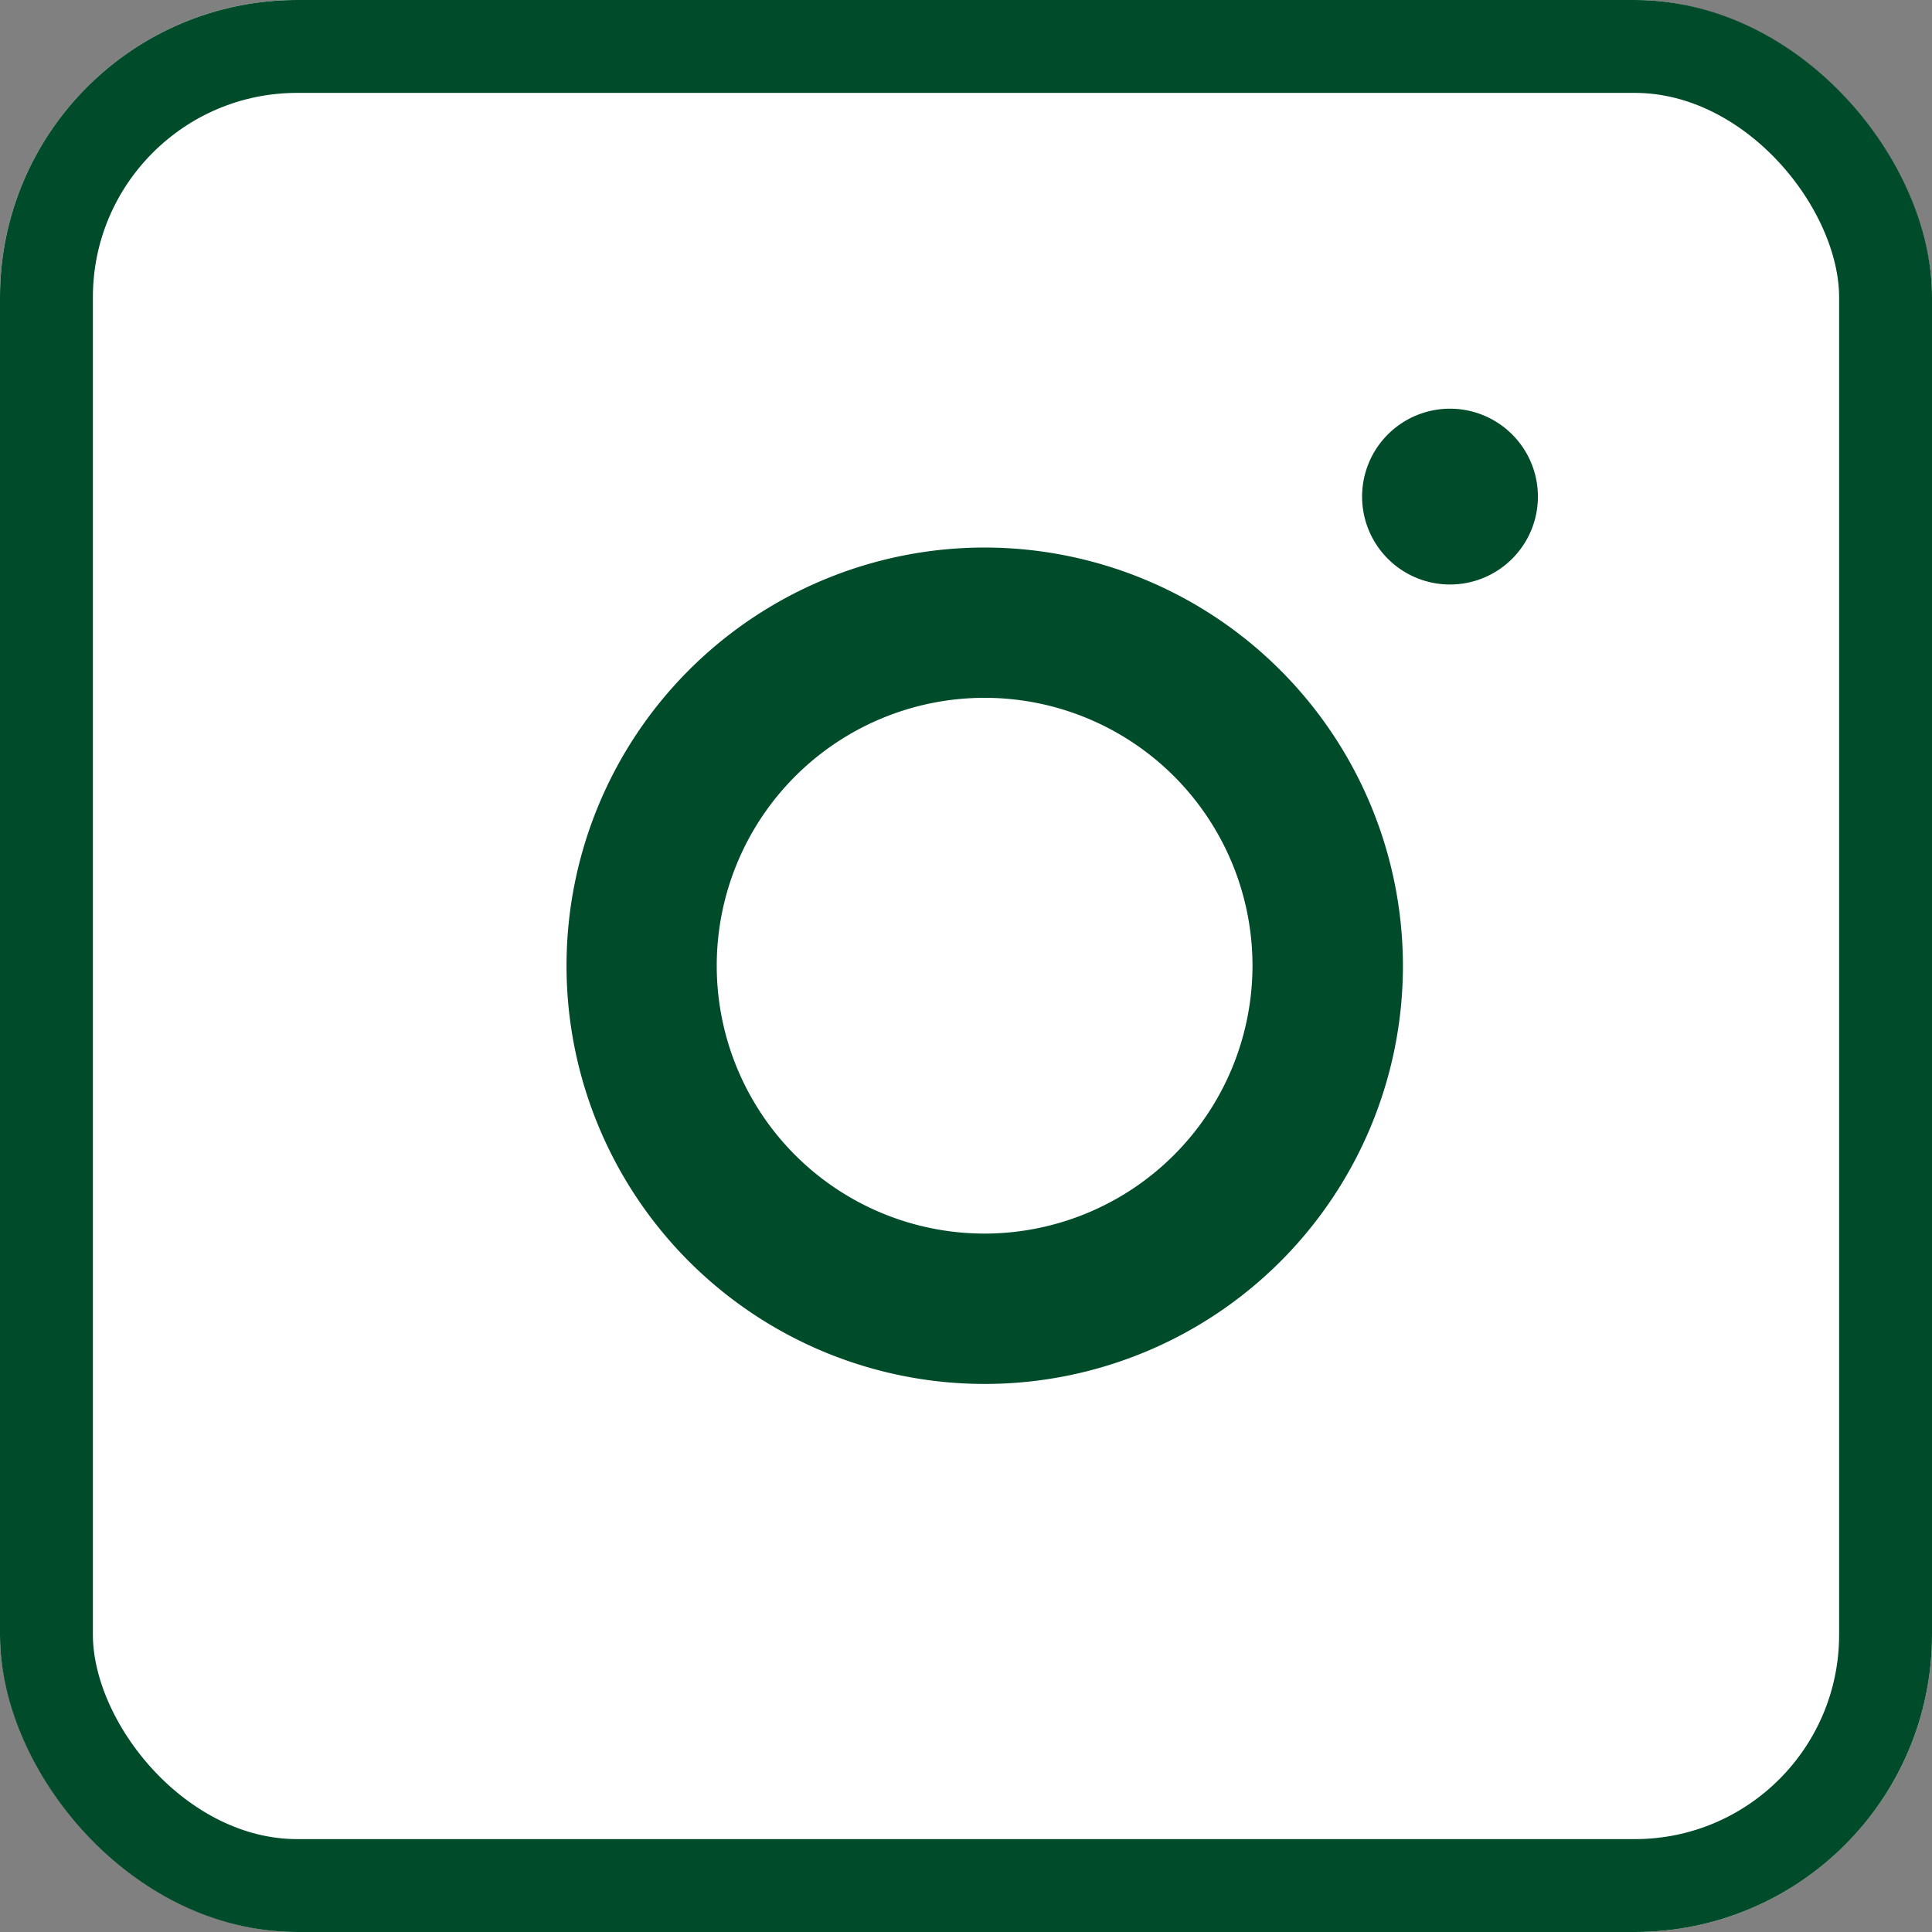
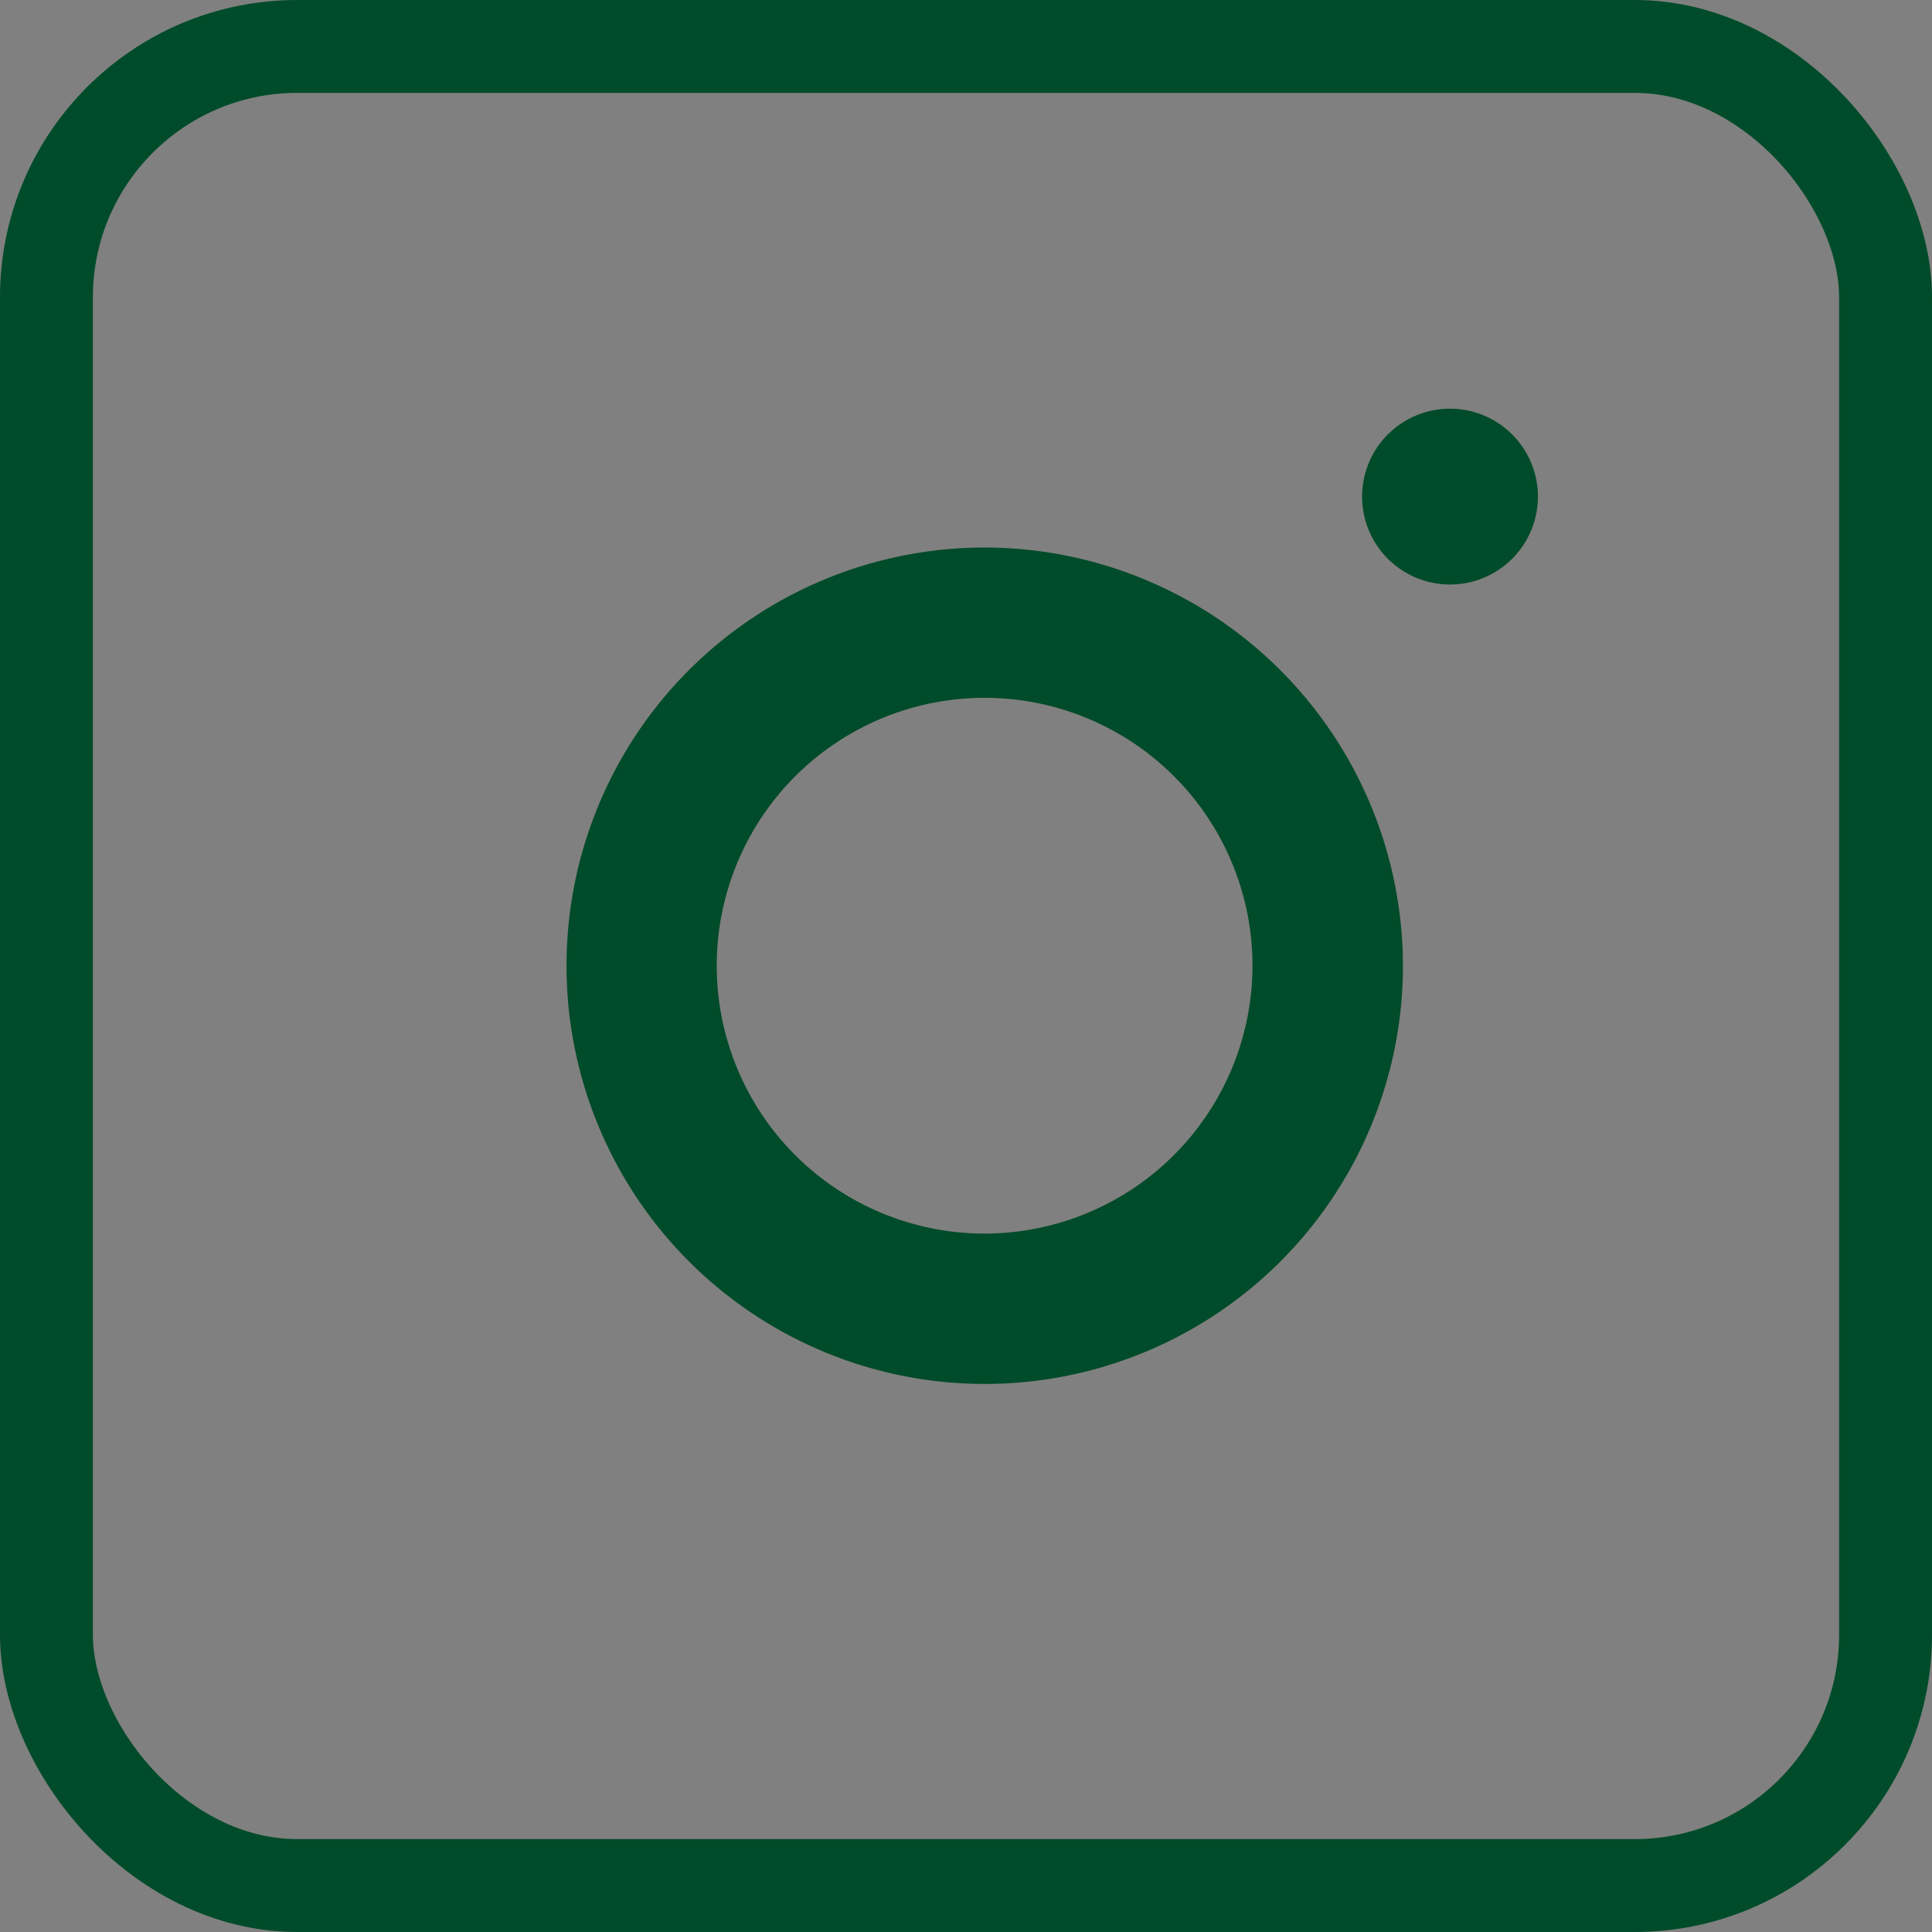
<svg xmlns="http://www.w3.org/2000/svg" width="52" height="52" viewBox="0 0 52 52">
  <rect x="0" y="0" width="52" height="52" fill="#808080" stroke="none" />
  <g id="그룹_5546" data-name="그룹 5546" transform="translate(-551 -13211)">
    <g id="사각형_349" data-name="사각형 349" transform="translate(551 13211)" fill="#fff" stroke="#004b29" stroke-width="2.5">
-       <rect width="52" height="52" rx="8" stroke="none" />
      <rect x="1.25" y="1.25" width="49.5" height="49.5" rx="6.75" fill="none" />
    </g>
    <g id="그룹_5545" data-name="그룹 5545">
-       <path id="패스_1931" data-name="패스 1931" d="M774.645,157.039a2.366,2.366,0,1,0,2.365,2.366A2.366,2.366,0,0,0,774.645,157.039Z" transform="translate(-184.617 13064.961)" fill="#004b29" />
+       <path id="패스_1931" data-name="패스 1931" d="M774.645,157.039a2.366,2.366,0,1,0,2.365,2.366A2.366,2.366,0,0,0,774.645,157.039" transform="translate(-184.617 13064.961)" fill="#004b29" />
      <path id="패스_1932" data-name="패스 1932" d="M766.841,159.952A11.256,11.256,0,1,0,778.1,171.207,11.268,11.268,0,0,0,766.841,159.952Zm0,18.465a7.21,7.21,0,1,1,7.21-7.21A7.218,7.218,0,0,1,766.841,178.417Z" transform="translate(-189.34 13065.785)" fill="#004b29" />
    </g>
  </g>
</svg>